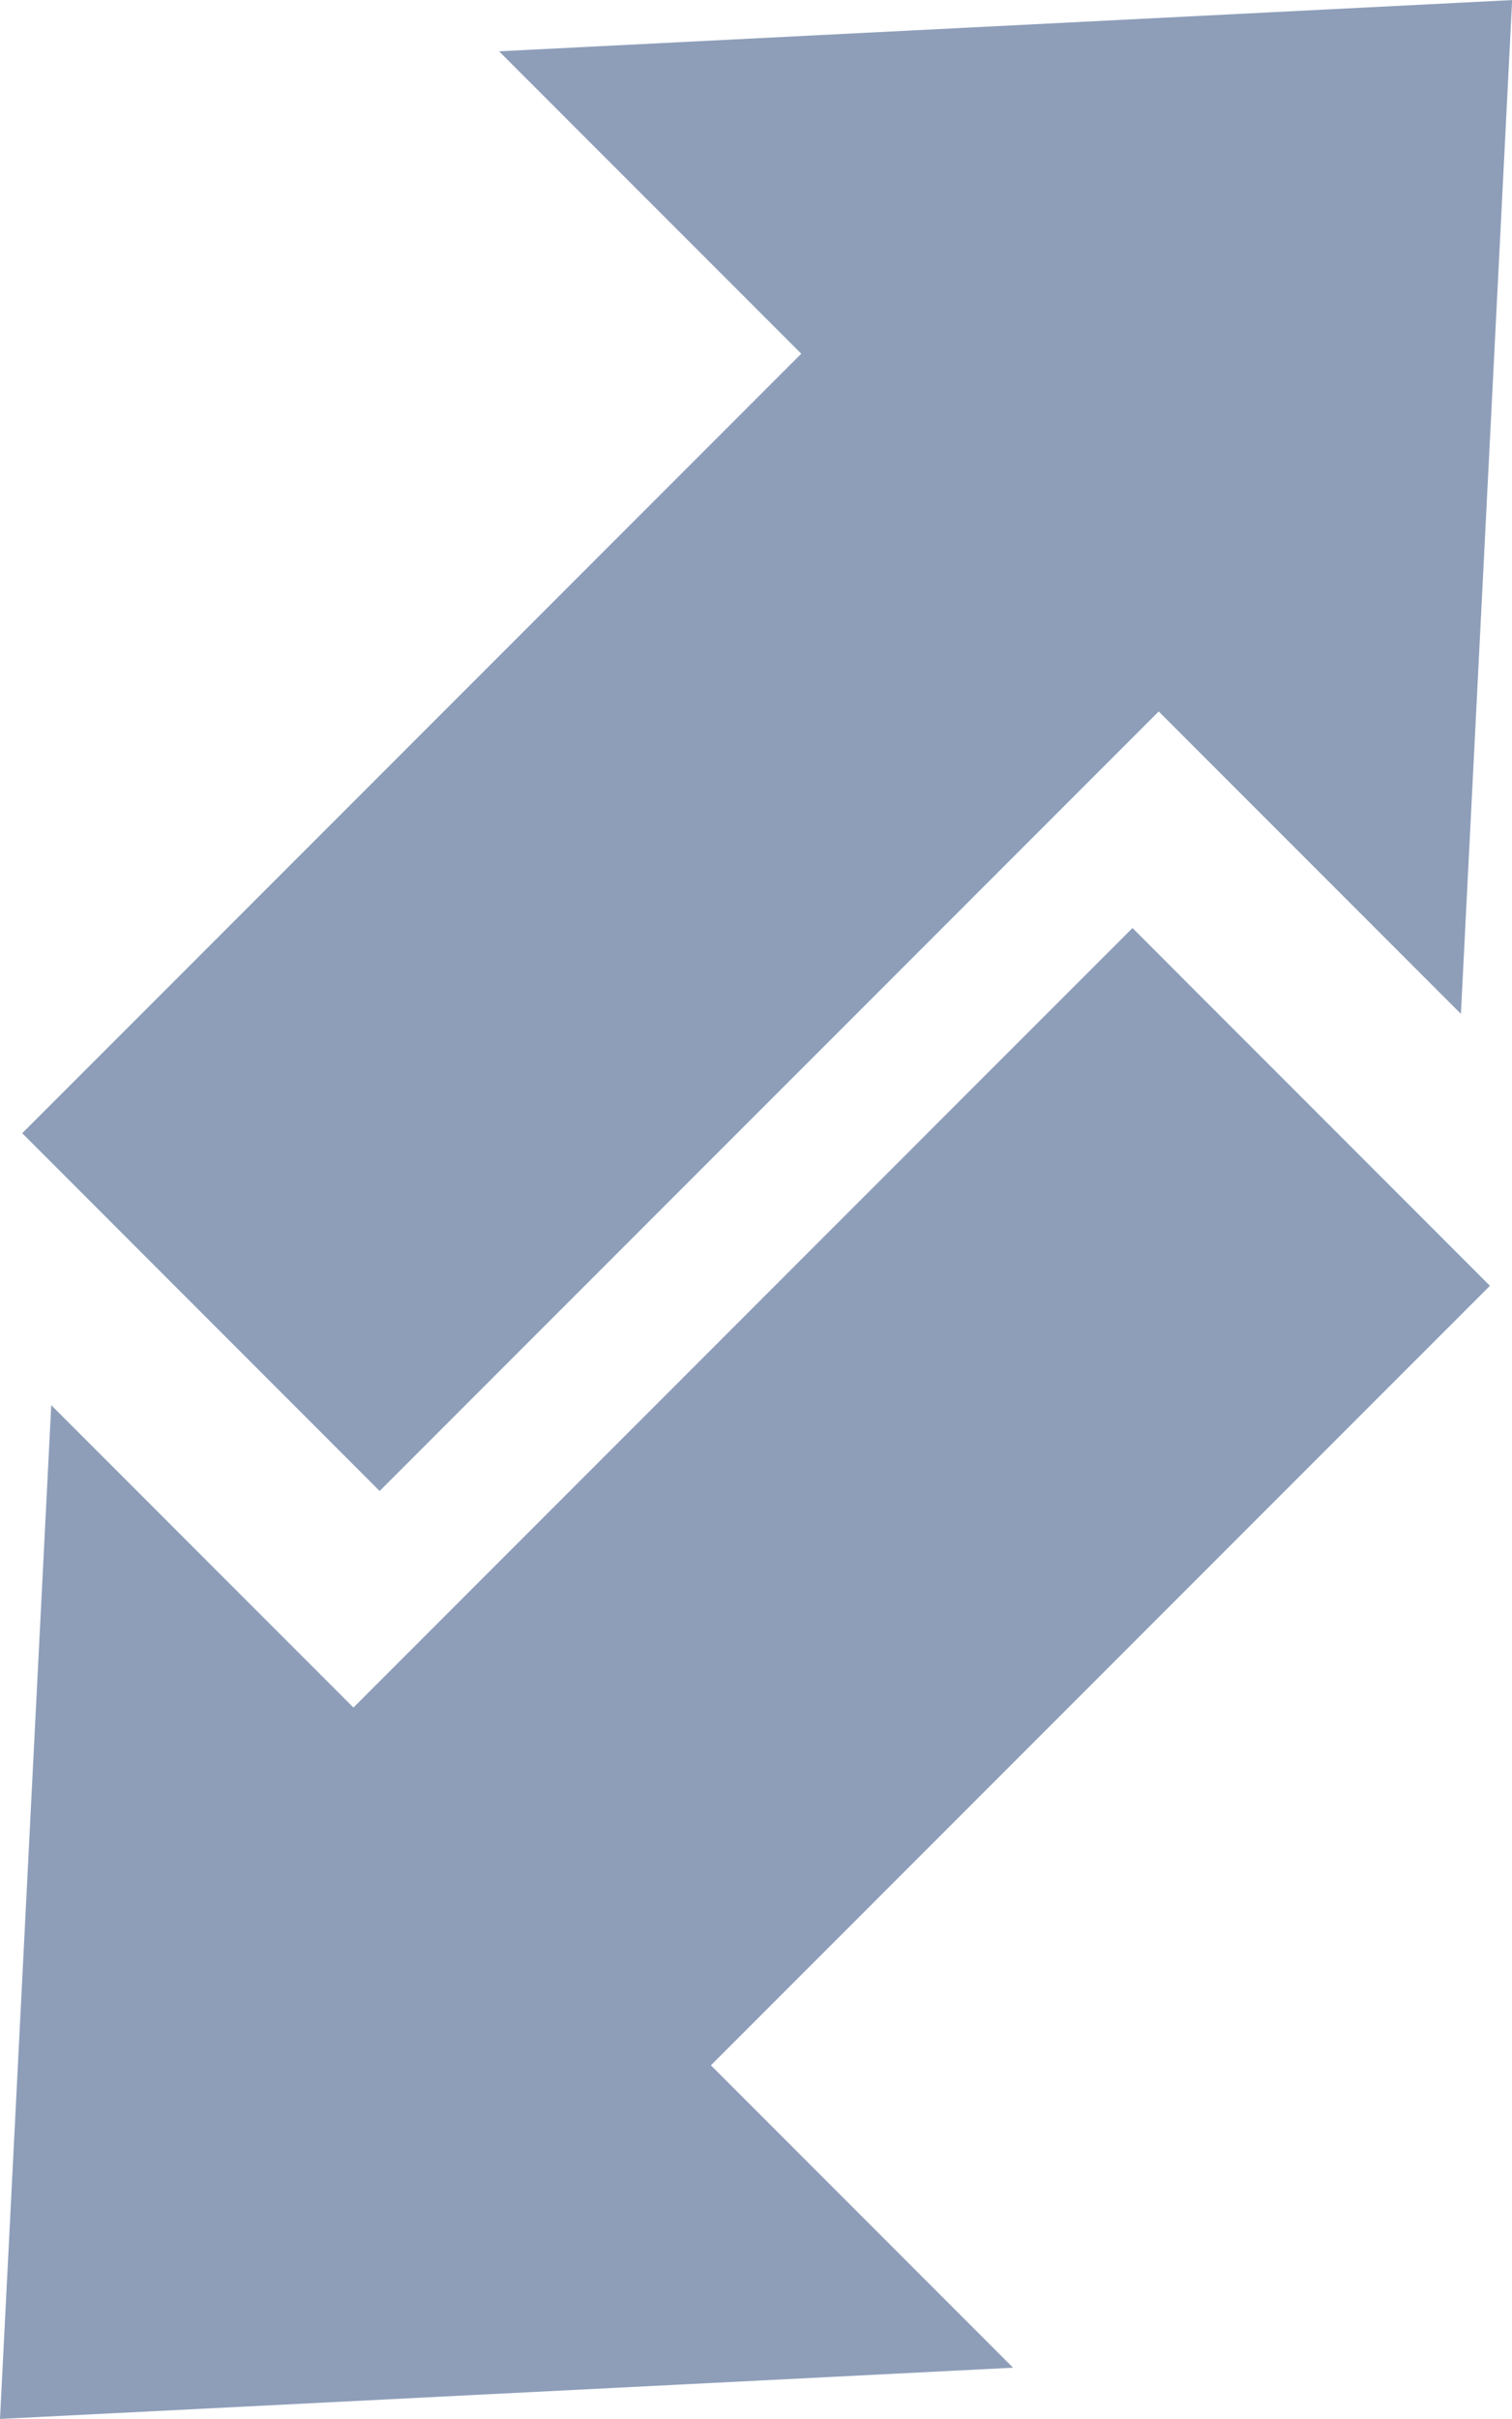
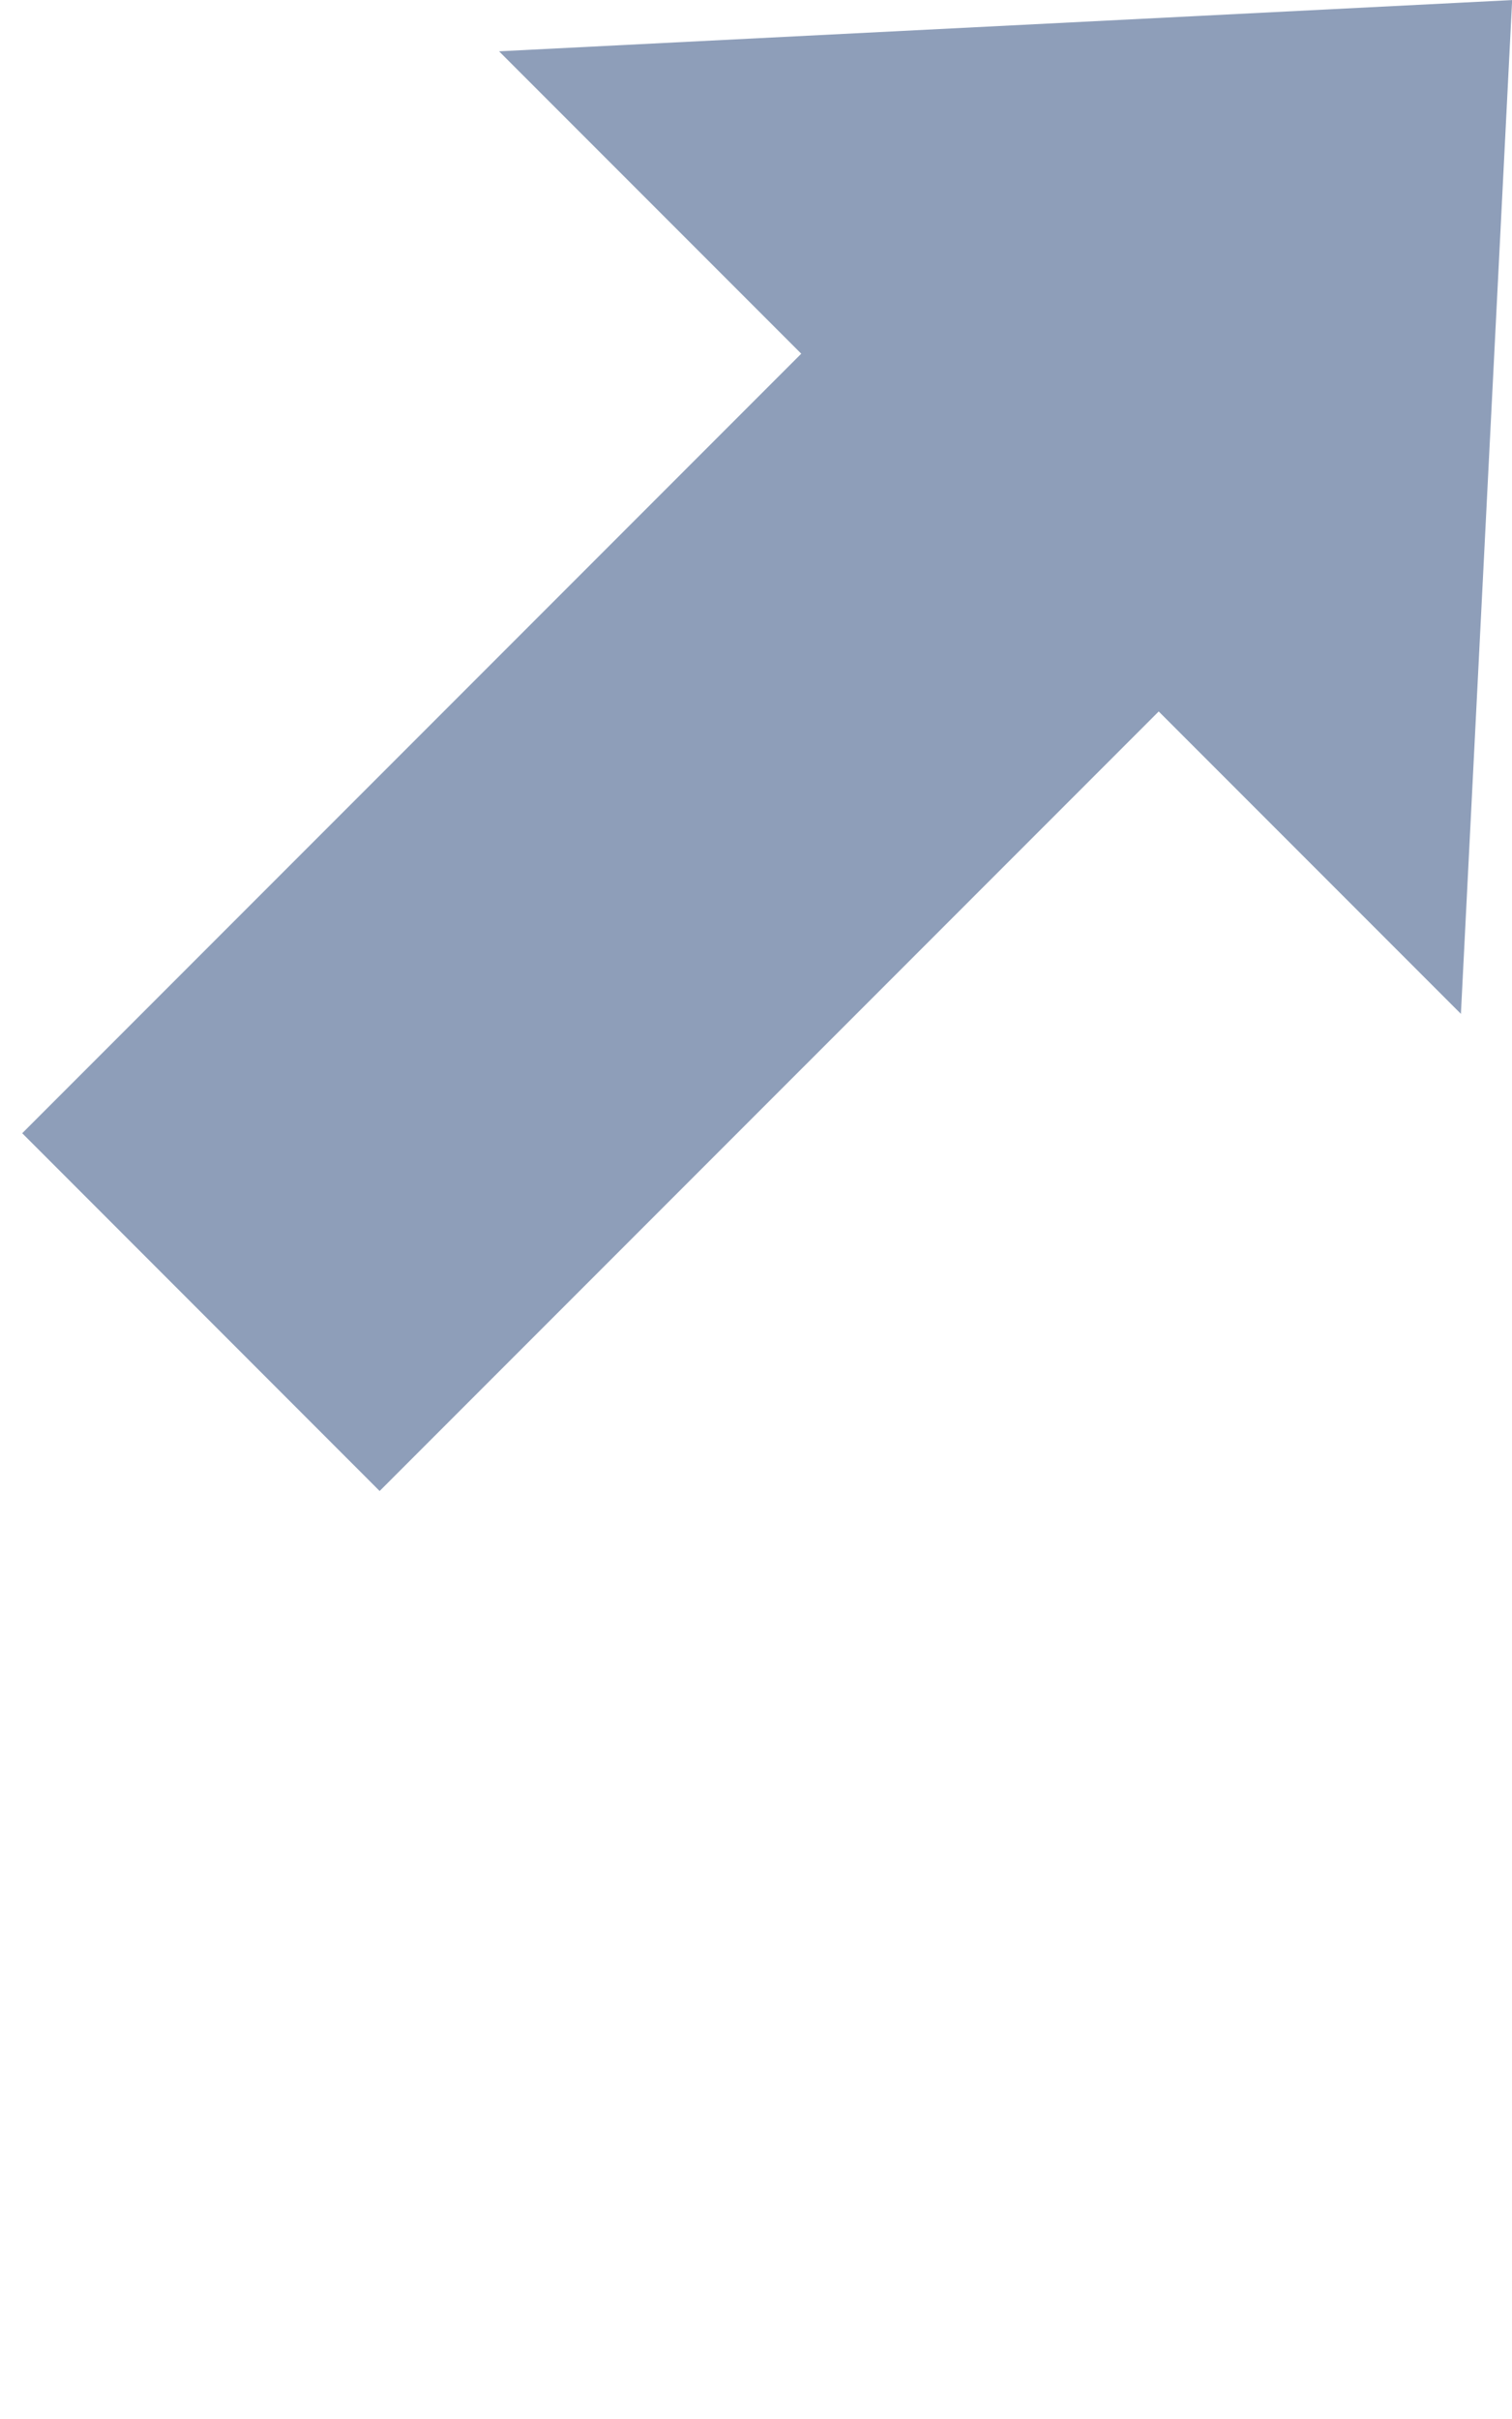
<svg xmlns="http://www.w3.org/2000/svg" width="41.664" height="66.611" viewBox="0 0 41.664 66.611">
  <defs>
    <style>.a{opacity:0.45;}.b{fill:#042864;}</style>
  </defs>
  <g class="a" transform="translate(3955.753 -344.542)">
    <g transform="translate(-3955.145 344.541)">
      <path class="b" d="M-3943.9,385.6l21.468-21.466,8.327,8.327,1.412-27.917-27.916,1.411,8.327,8.327-21.467,21.466Z" transform="translate(3953.753 -344.541)" />
    </g>
    <g transform="translate(-3955.753 370.097)">
-       <path class="b" d="M-3924.547,428.541l-21.467,21.466-8.327-8.327-1.412,27.917,27.916-1.411-8.327-8.327,21.467-21.466Z" transform="translate(3955.753 -428.541)" />
-     </g>
+       </g>
  </g>
</svg>